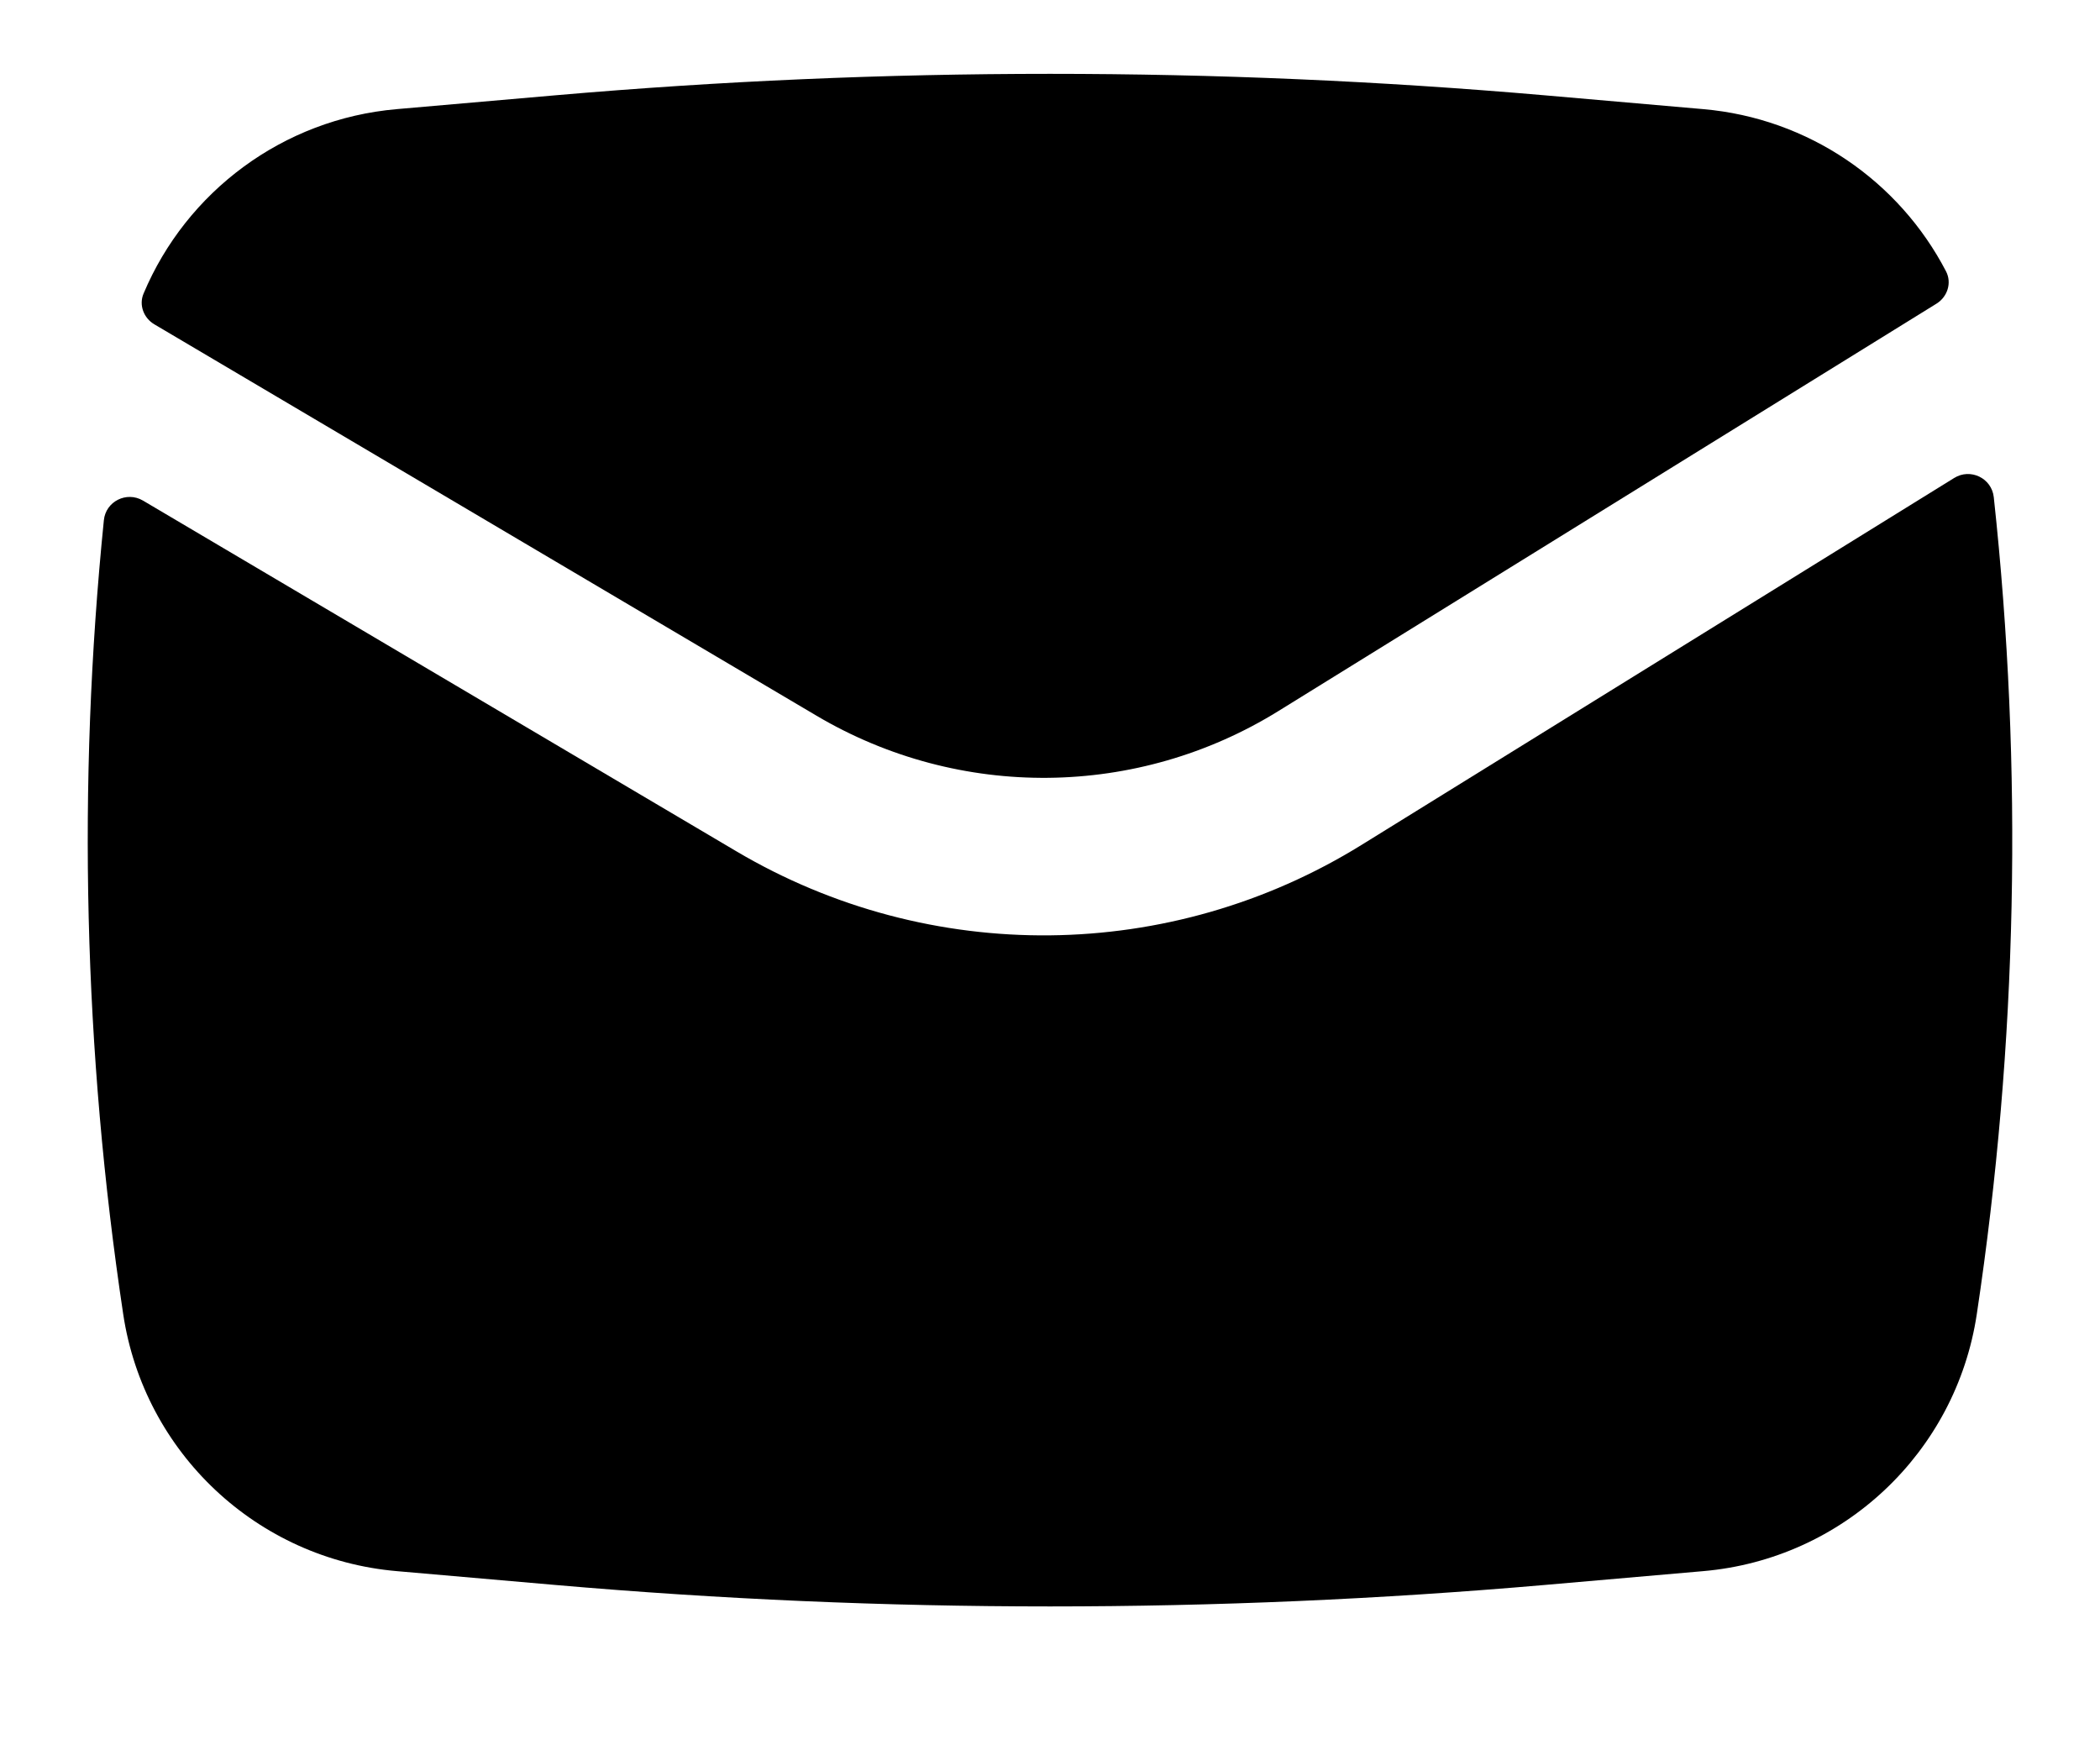
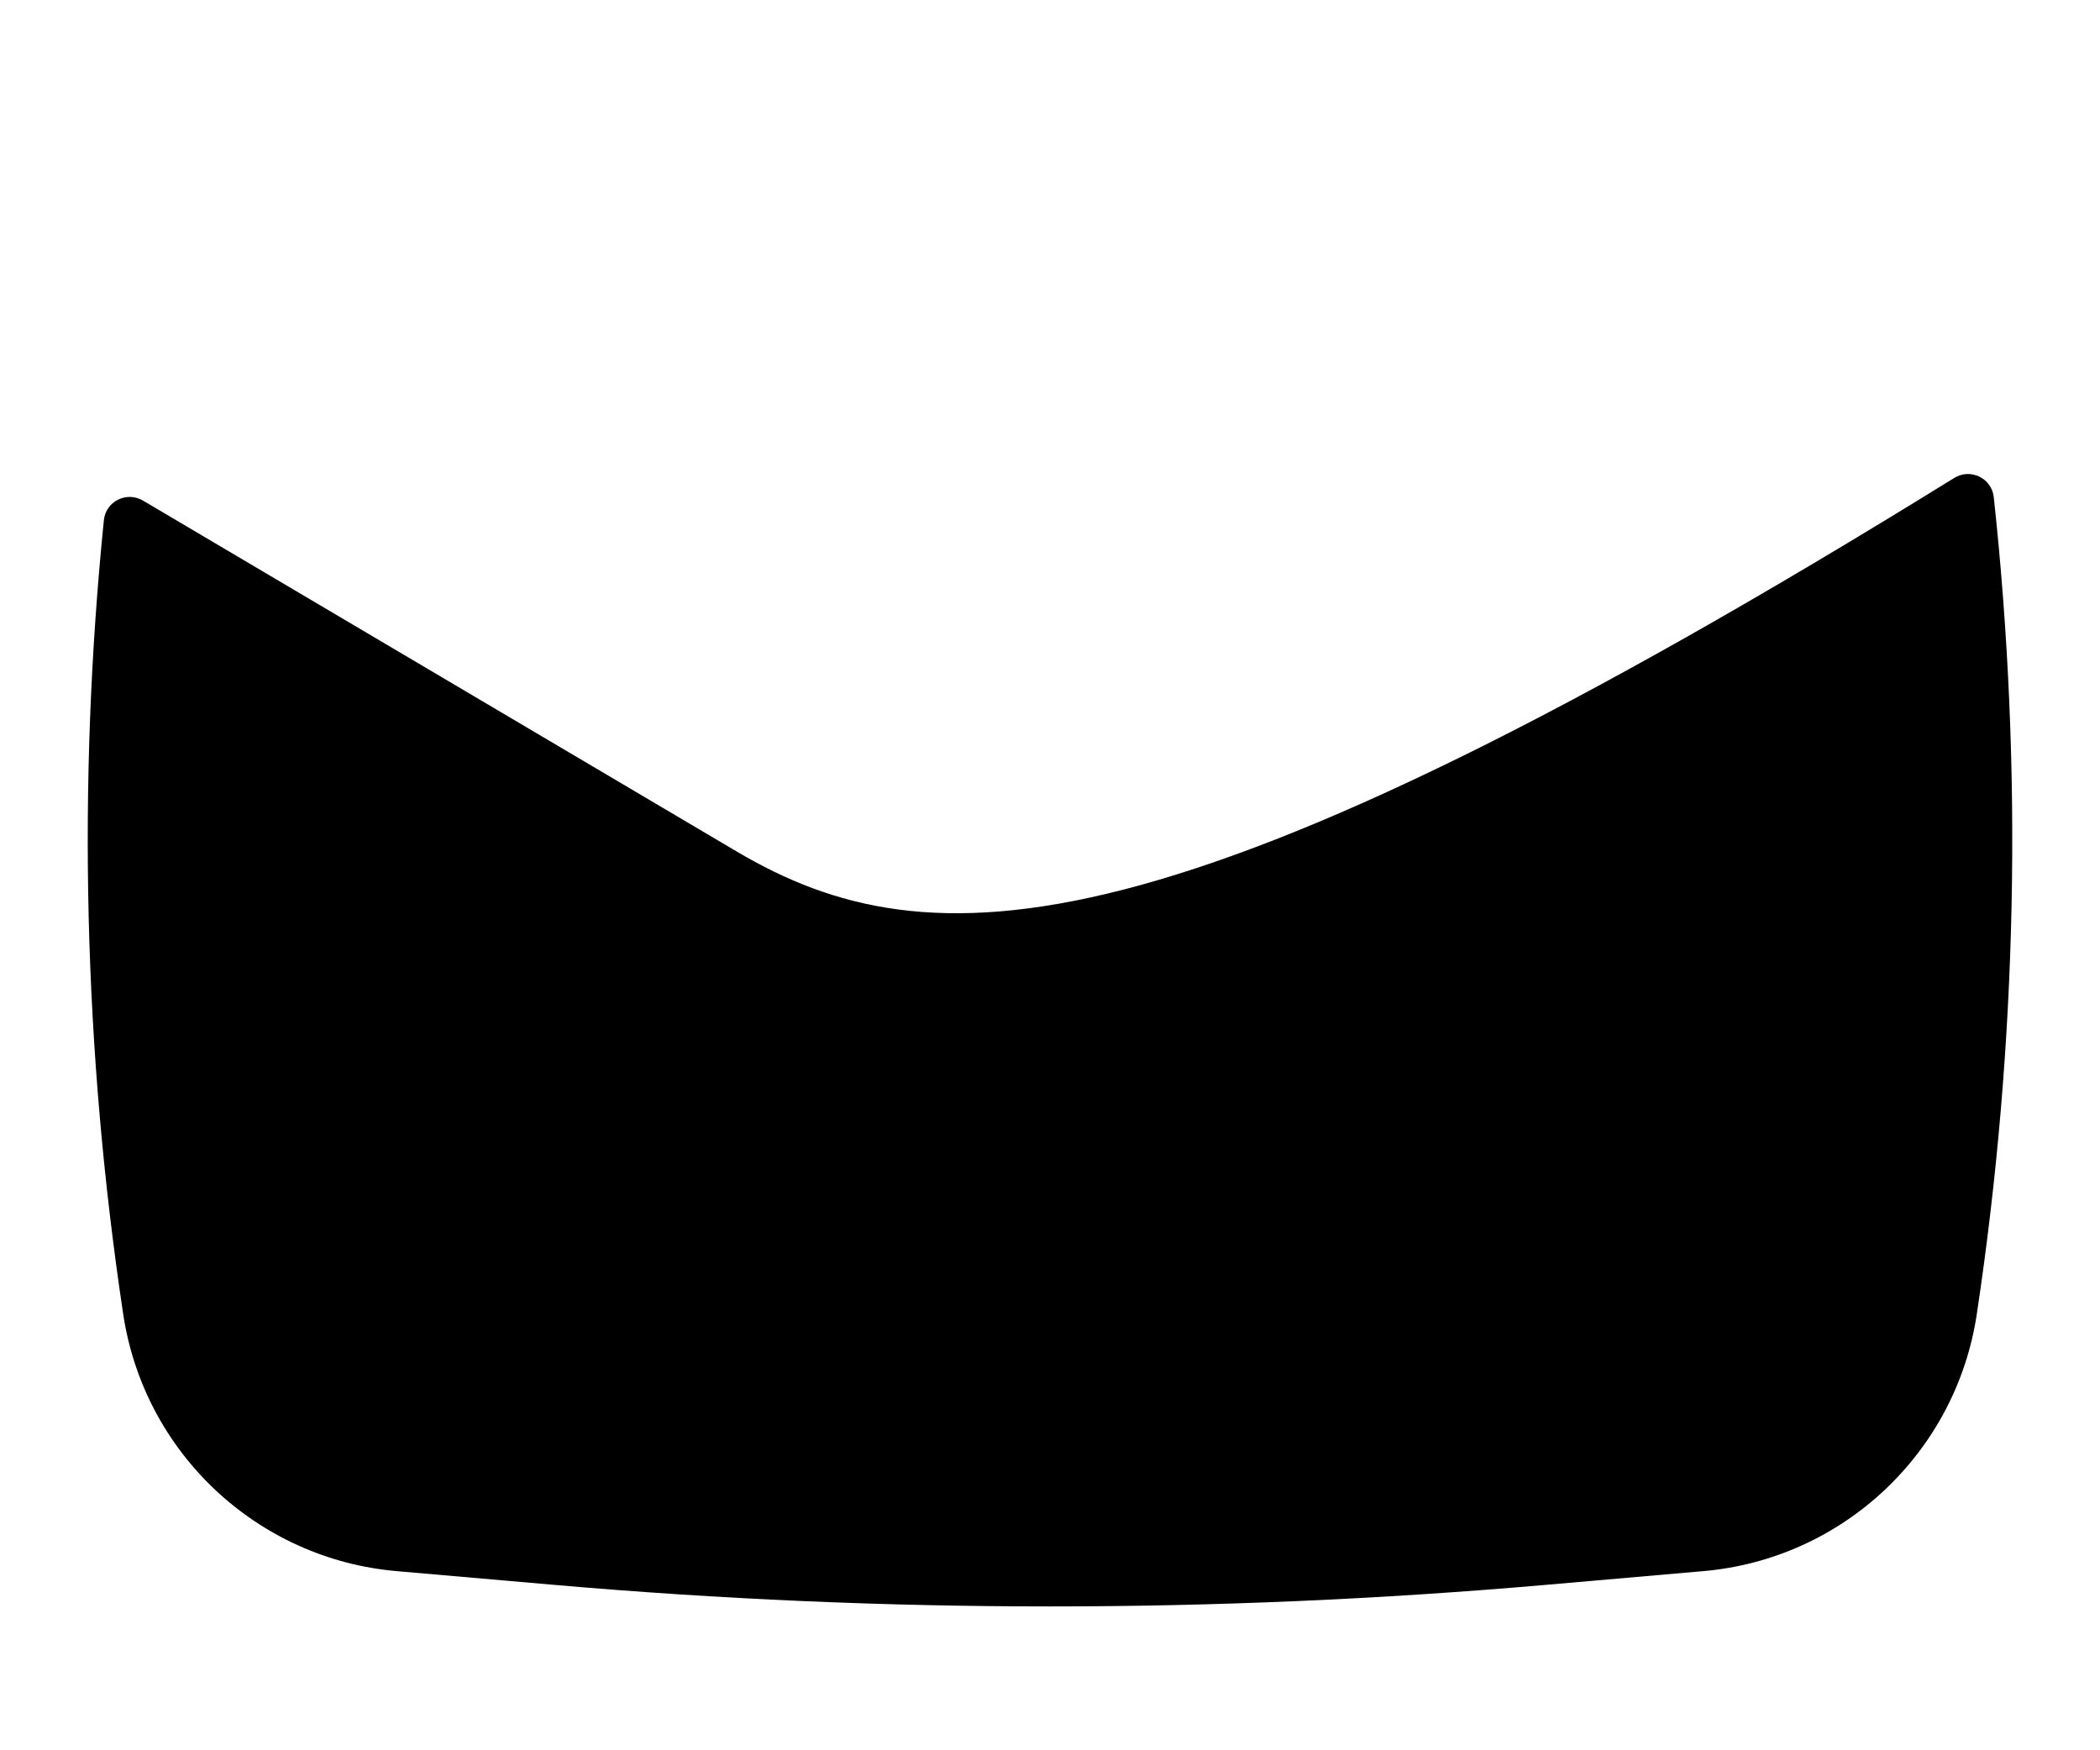
<svg xmlns="http://www.w3.org/2000/svg" width="24px" height="20px" viewBox="0 0 24 20" version="1.1">
  <title>icon_envelop_black</title>
  <g id="Homepage" stroke="none" stroke-width="1" fill="none" fill-rule="evenodd">
    <g id="Homepage-responsive" transform="translate(-336, -68)" fill="#000000" fill-rule="nonzero">
      <g id="Group-13" transform="translate(30.375, 60)">
        <g id="Envelope" transform="translate(305.625, 8)">
-           <path d="M6.347,1.089 C10.109,0.762 13.891,0.762 17.653,1.089 L19.465,1.247 C20.672,1.352 21.705,2.071 22.24,3.1 C22.309,3.232 22.257,3.392 22.131,3.47 L14.612,8.124 C13,9.123 10.966,9.144 9.333,8.179 L1.764,3.706 C1.642,3.634 1.585,3.485 1.641,3.354 C2.13,2.191 3.232,1.36 4.535,1.247 L6.347,1.089 Z" id="Path" />
-           <path d="M1.634,5.72 C1.447,5.61 1.208,5.729 1.187,5.945 C0.882,8.964 0.956,12.011 1.408,15.016 C1.646,16.6 2.939,17.815 4.535,17.953 L6.347,18.111 C10.109,18.438 13.891,18.438 17.653,18.111 L19.465,17.953 C21.061,17.815 22.354,16.6 22.592,15.016 C23.057,11.924 23.122,8.786 22.786,5.681 C22.762,5.463 22.519,5.346 22.333,5.462 L15.56,9.655 C13.378,11.006 10.627,11.034 8.418,9.729 L1.634,5.72 Z" id="Path" />
+           <path d="M1.634,5.72 C1.447,5.61 1.208,5.729 1.187,5.945 C0.882,8.964 0.956,12.011 1.408,15.016 C1.646,16.6 2.939,17.815 4.535,17.953 L6.347,18.111 C10.109,18.438 13.891,18.438 17.653,18.111 L19.465,17.953 C21.061,17.815 22.354,16.6 22.592,15.016 C23.057,11.924 23.122,8.786 22.786,5.681 C22.762,5.463 22.519,5.346 22.333,5.462 C13.378,11.006 10.627,11.034 8.418,9.729 L1.634,5.72 Z" id="Path" />
        </g>
      </g>
    </g>
  </g>
</svg>